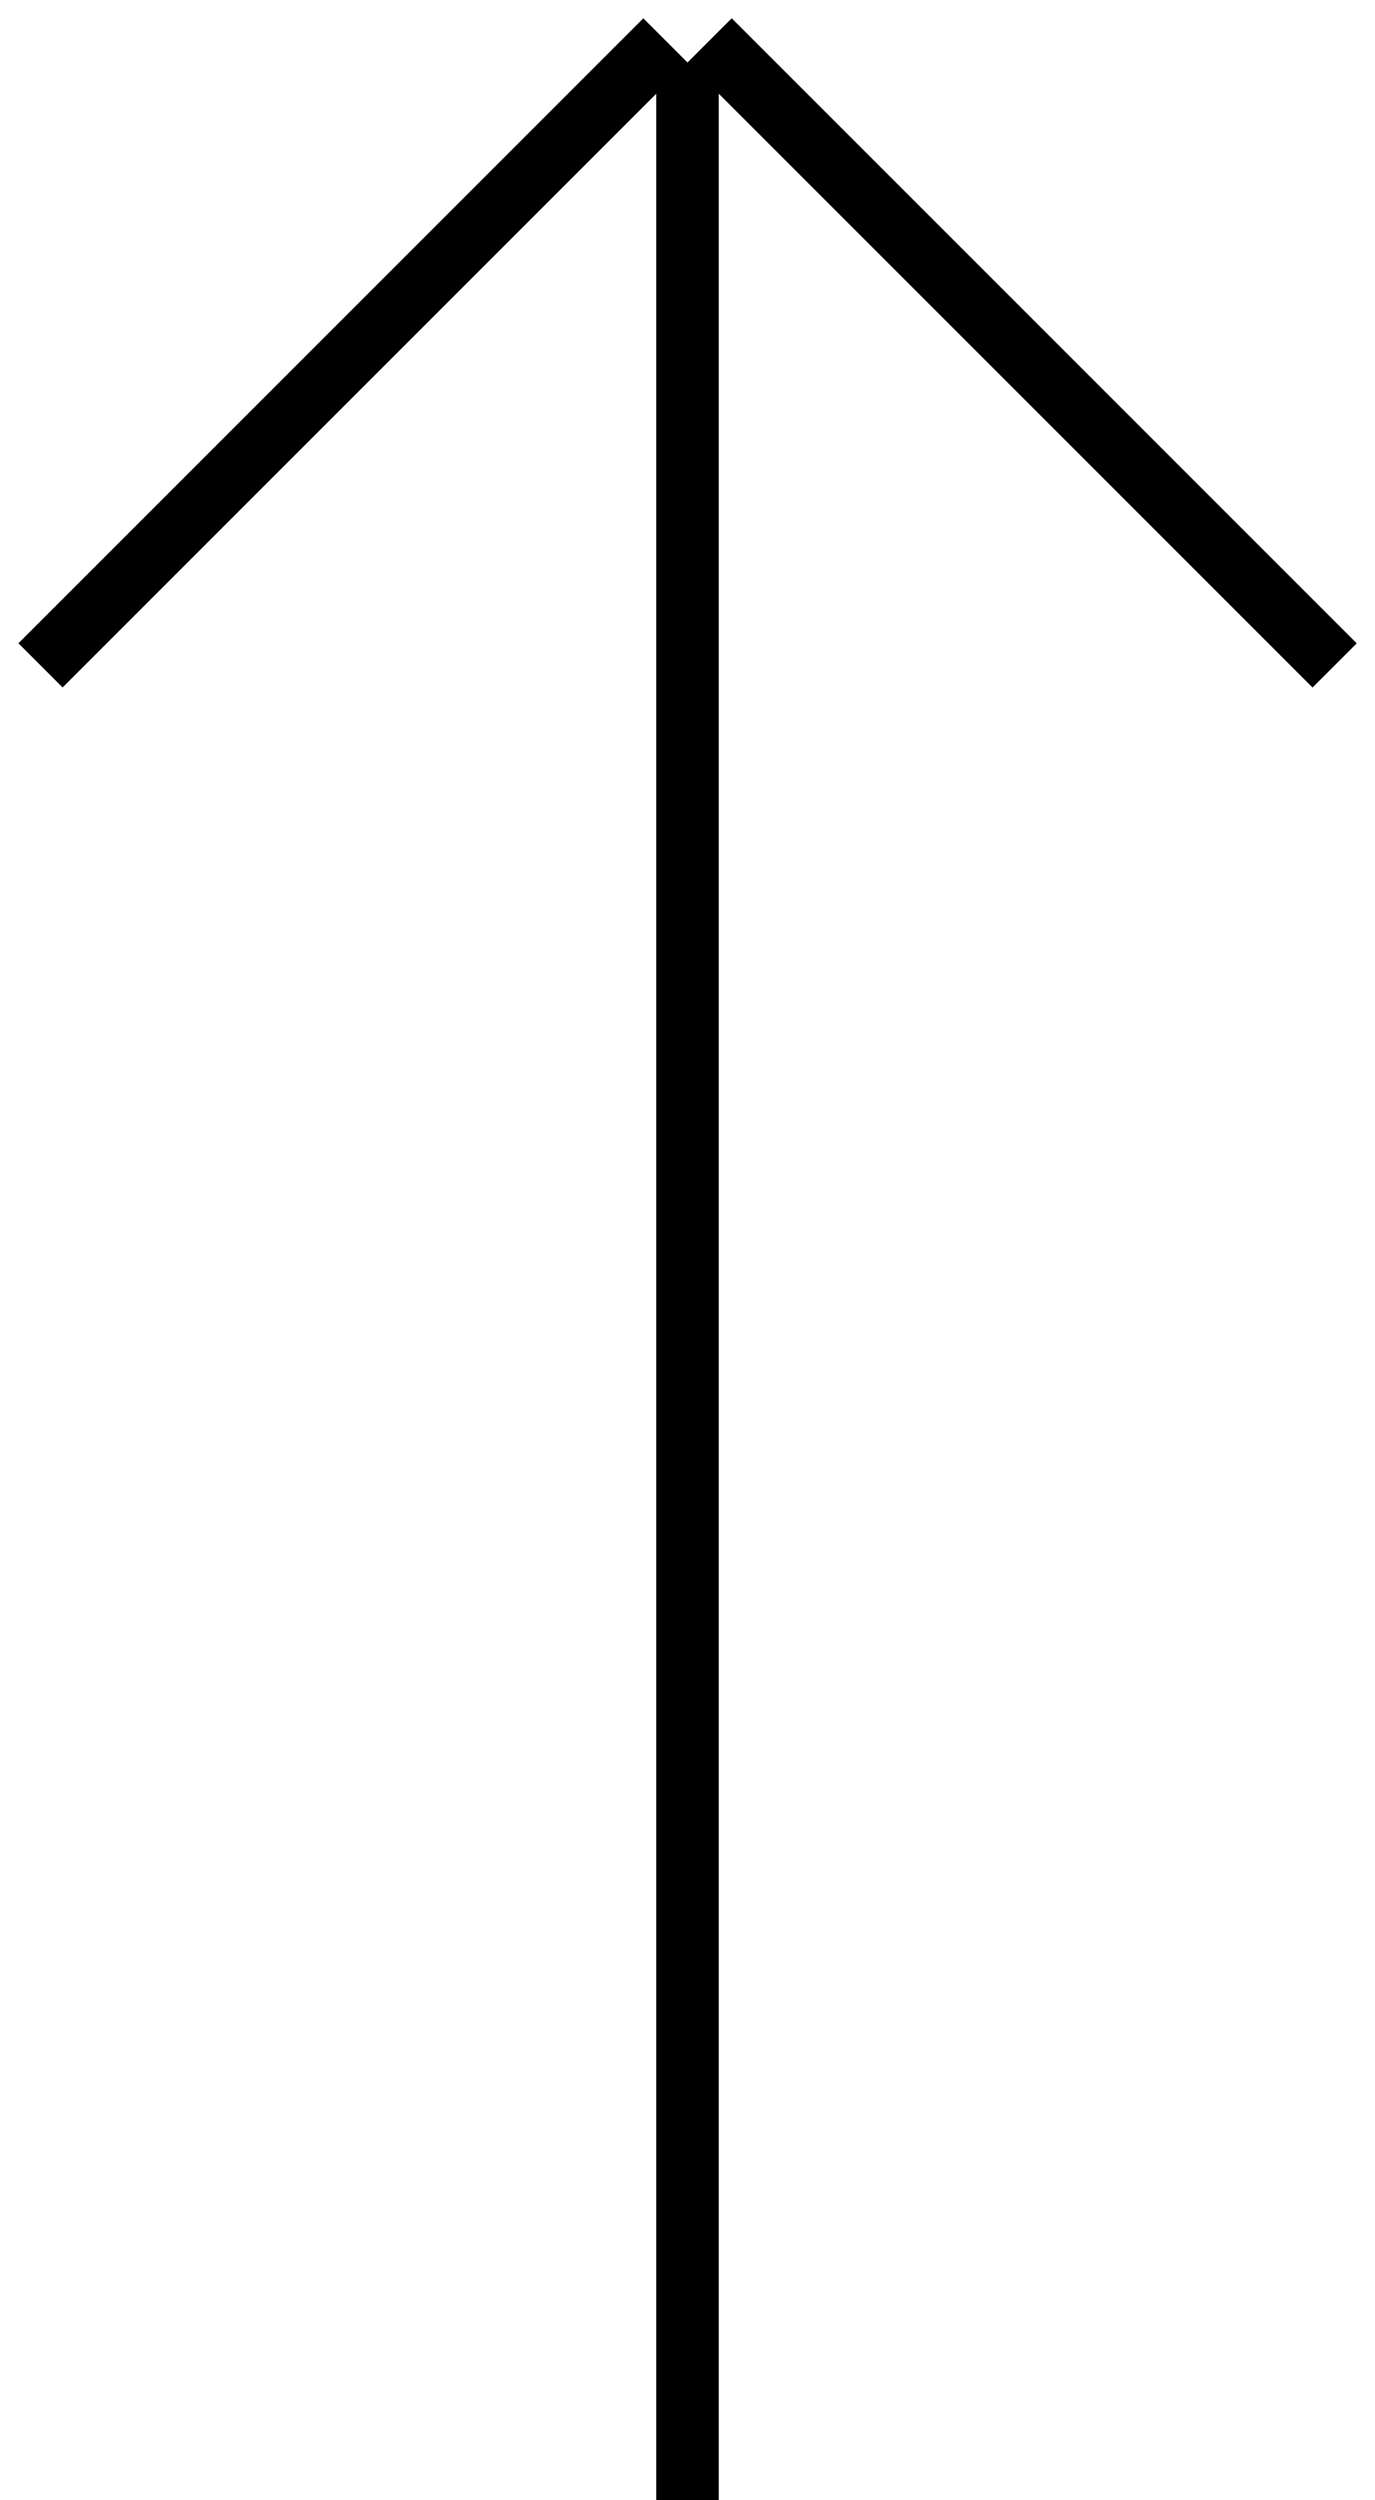
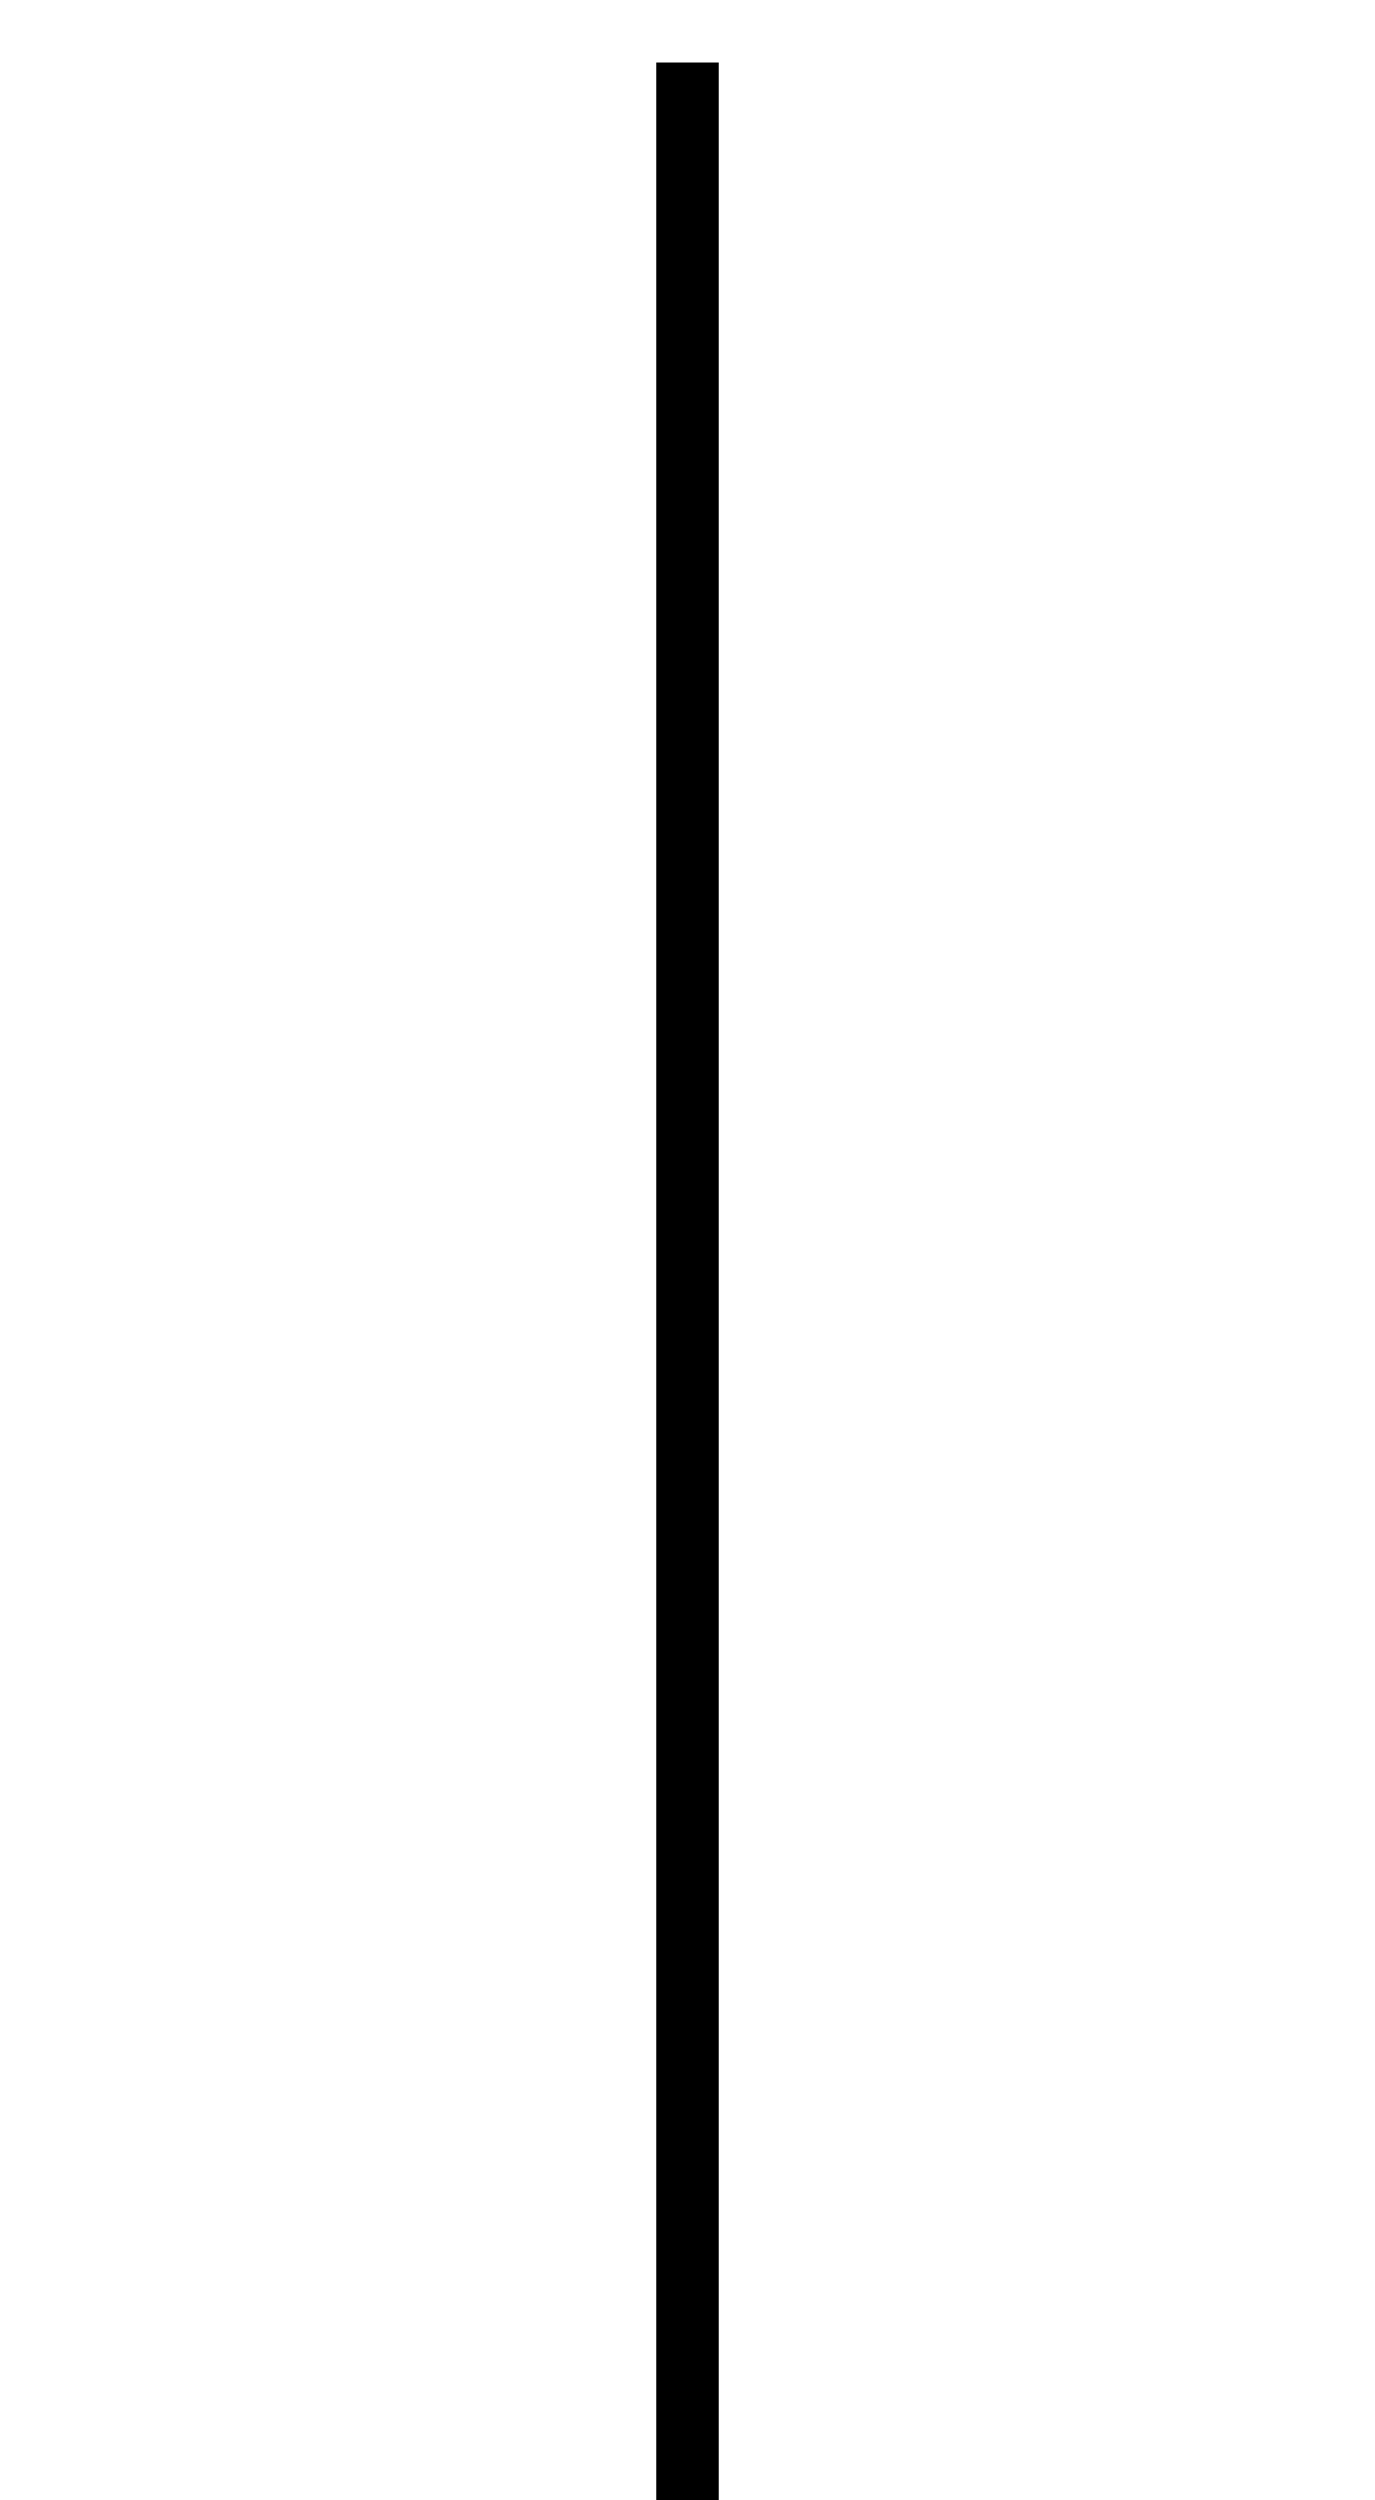
<svg xmlns="http://www.w3.org/2000/svg" width="22" height="40" viewBox="0 0 22 40" fill="none">
  <path d="M11 40L11 1" stroke="black" />
-   <line x1="11.354" y1="0.646" x2="21.354" y2="10.646" stroke="black" />
-   <line y1="-0.5" x2="14.142" y2="-0.5" transform="matrix(-0.707 0.707 0.707 0.707 11 1)" stroke="black" />
</svg>